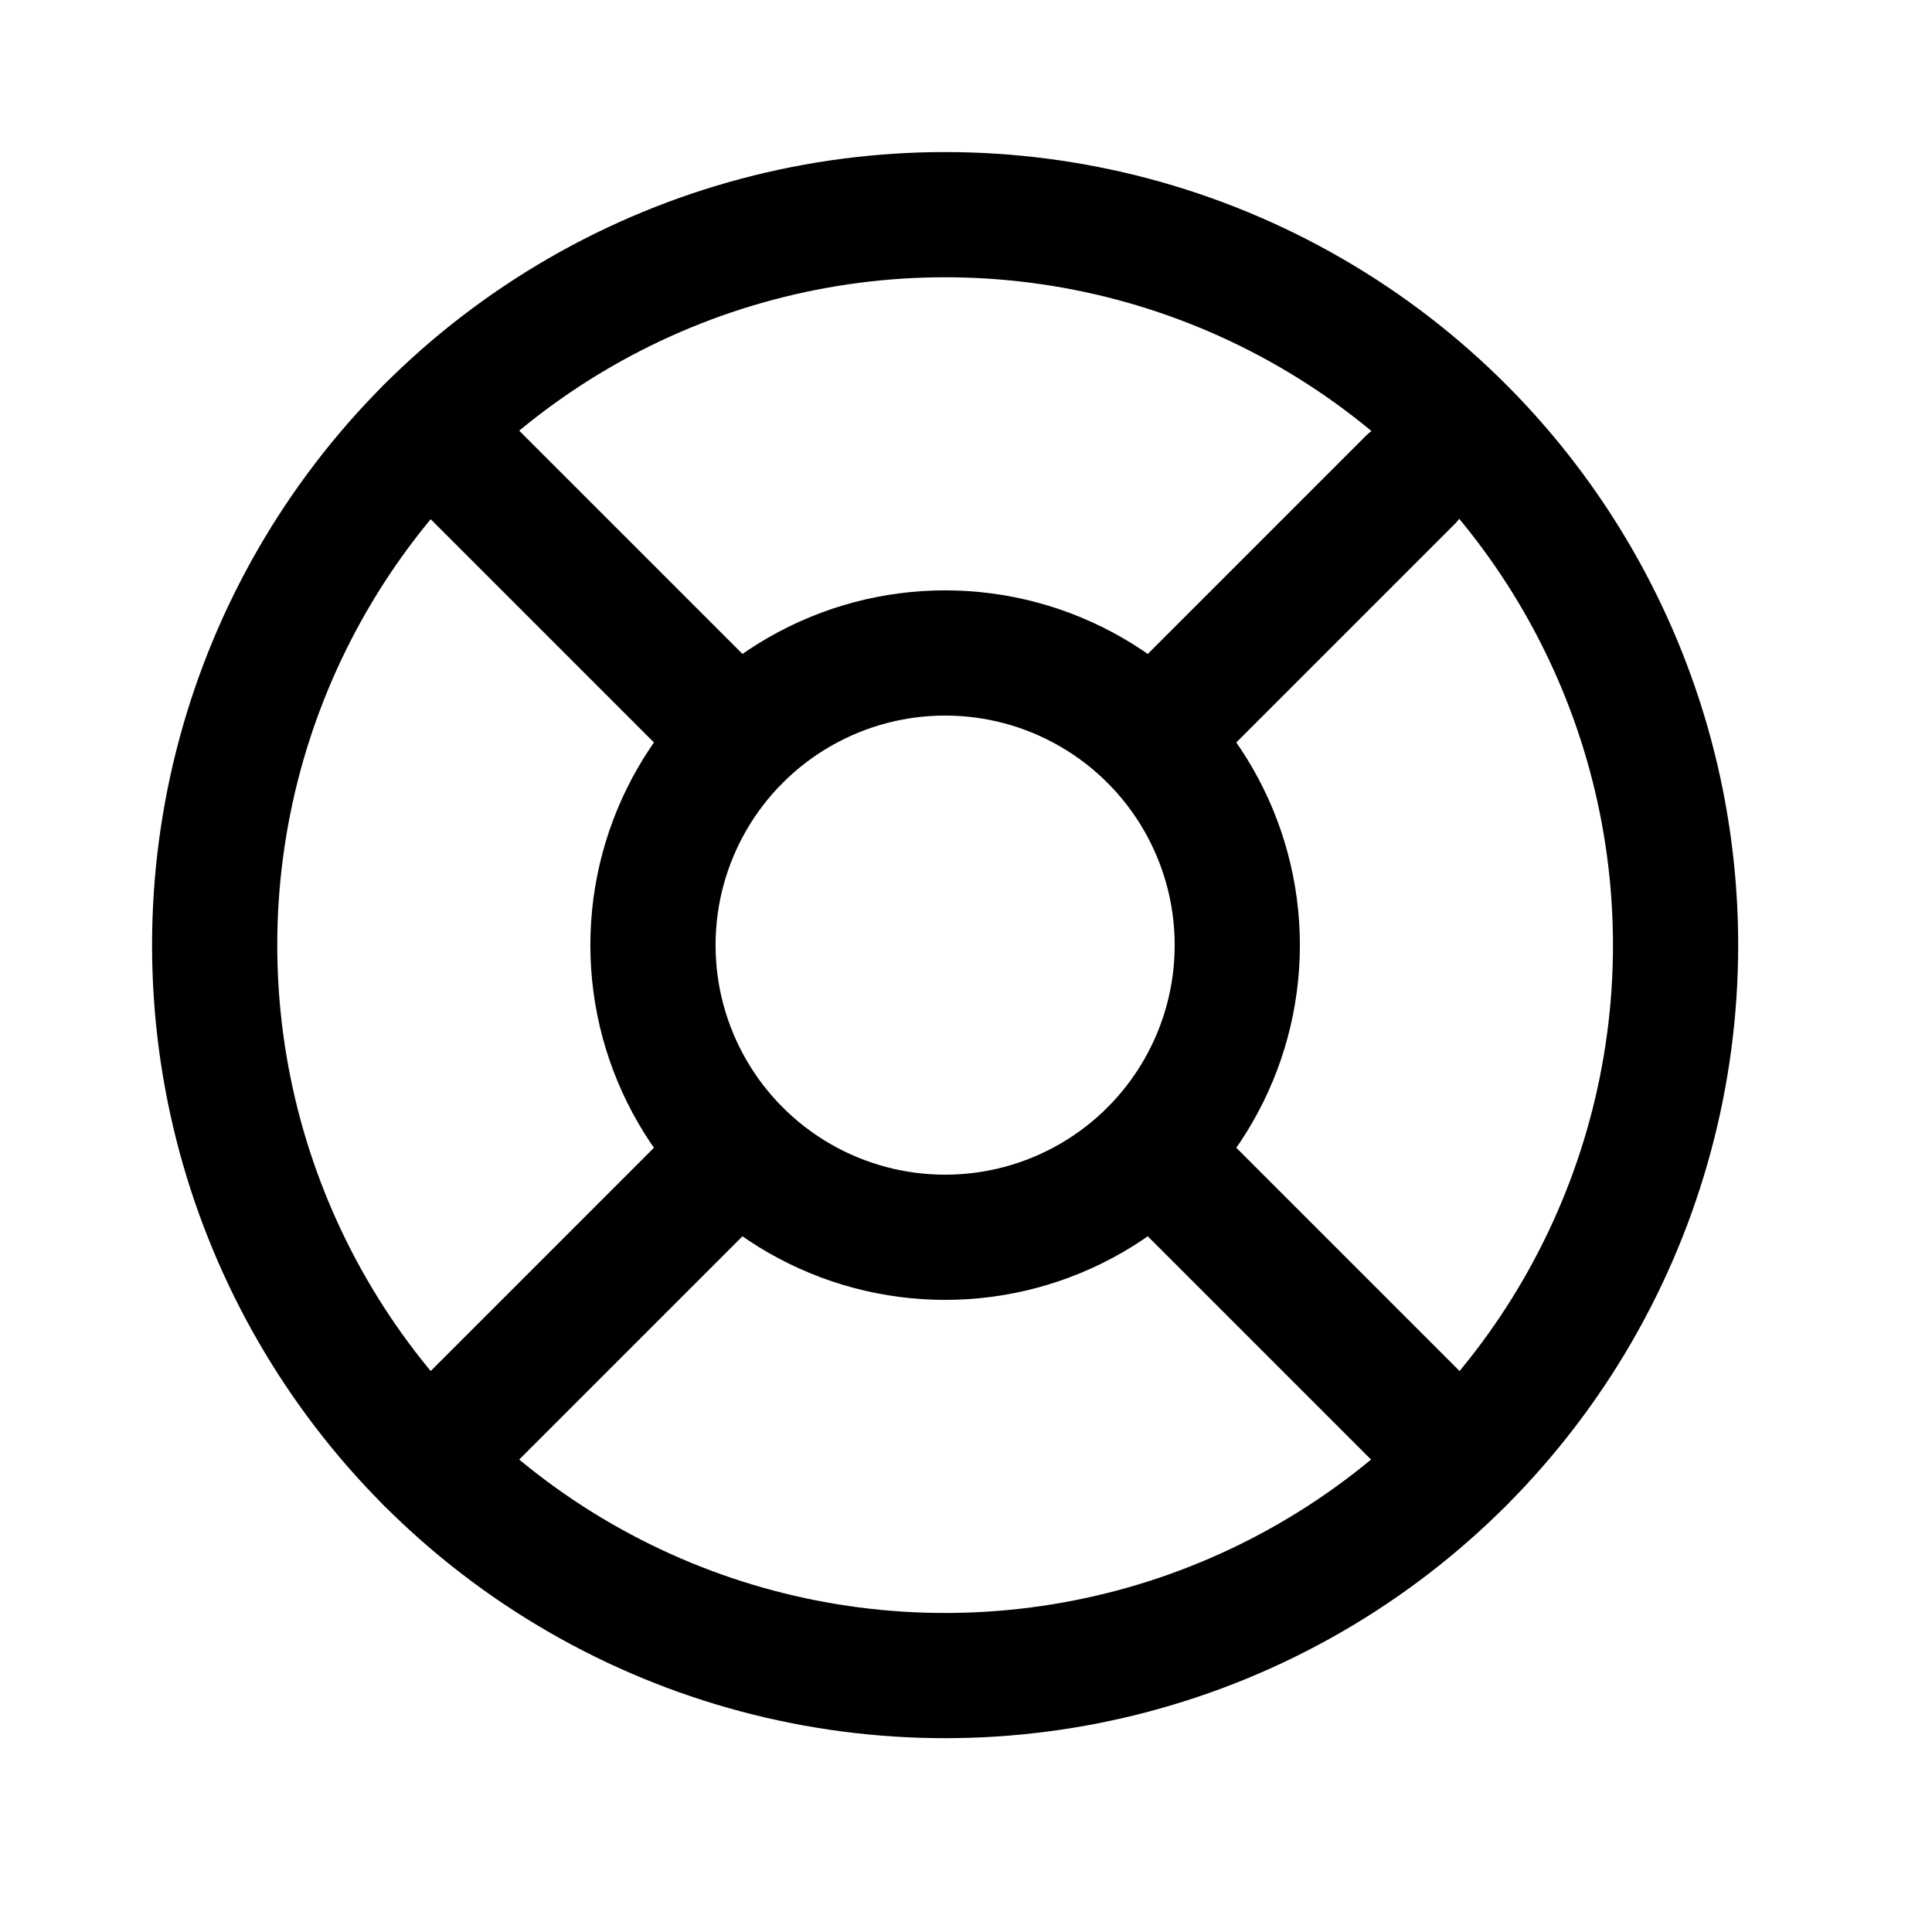
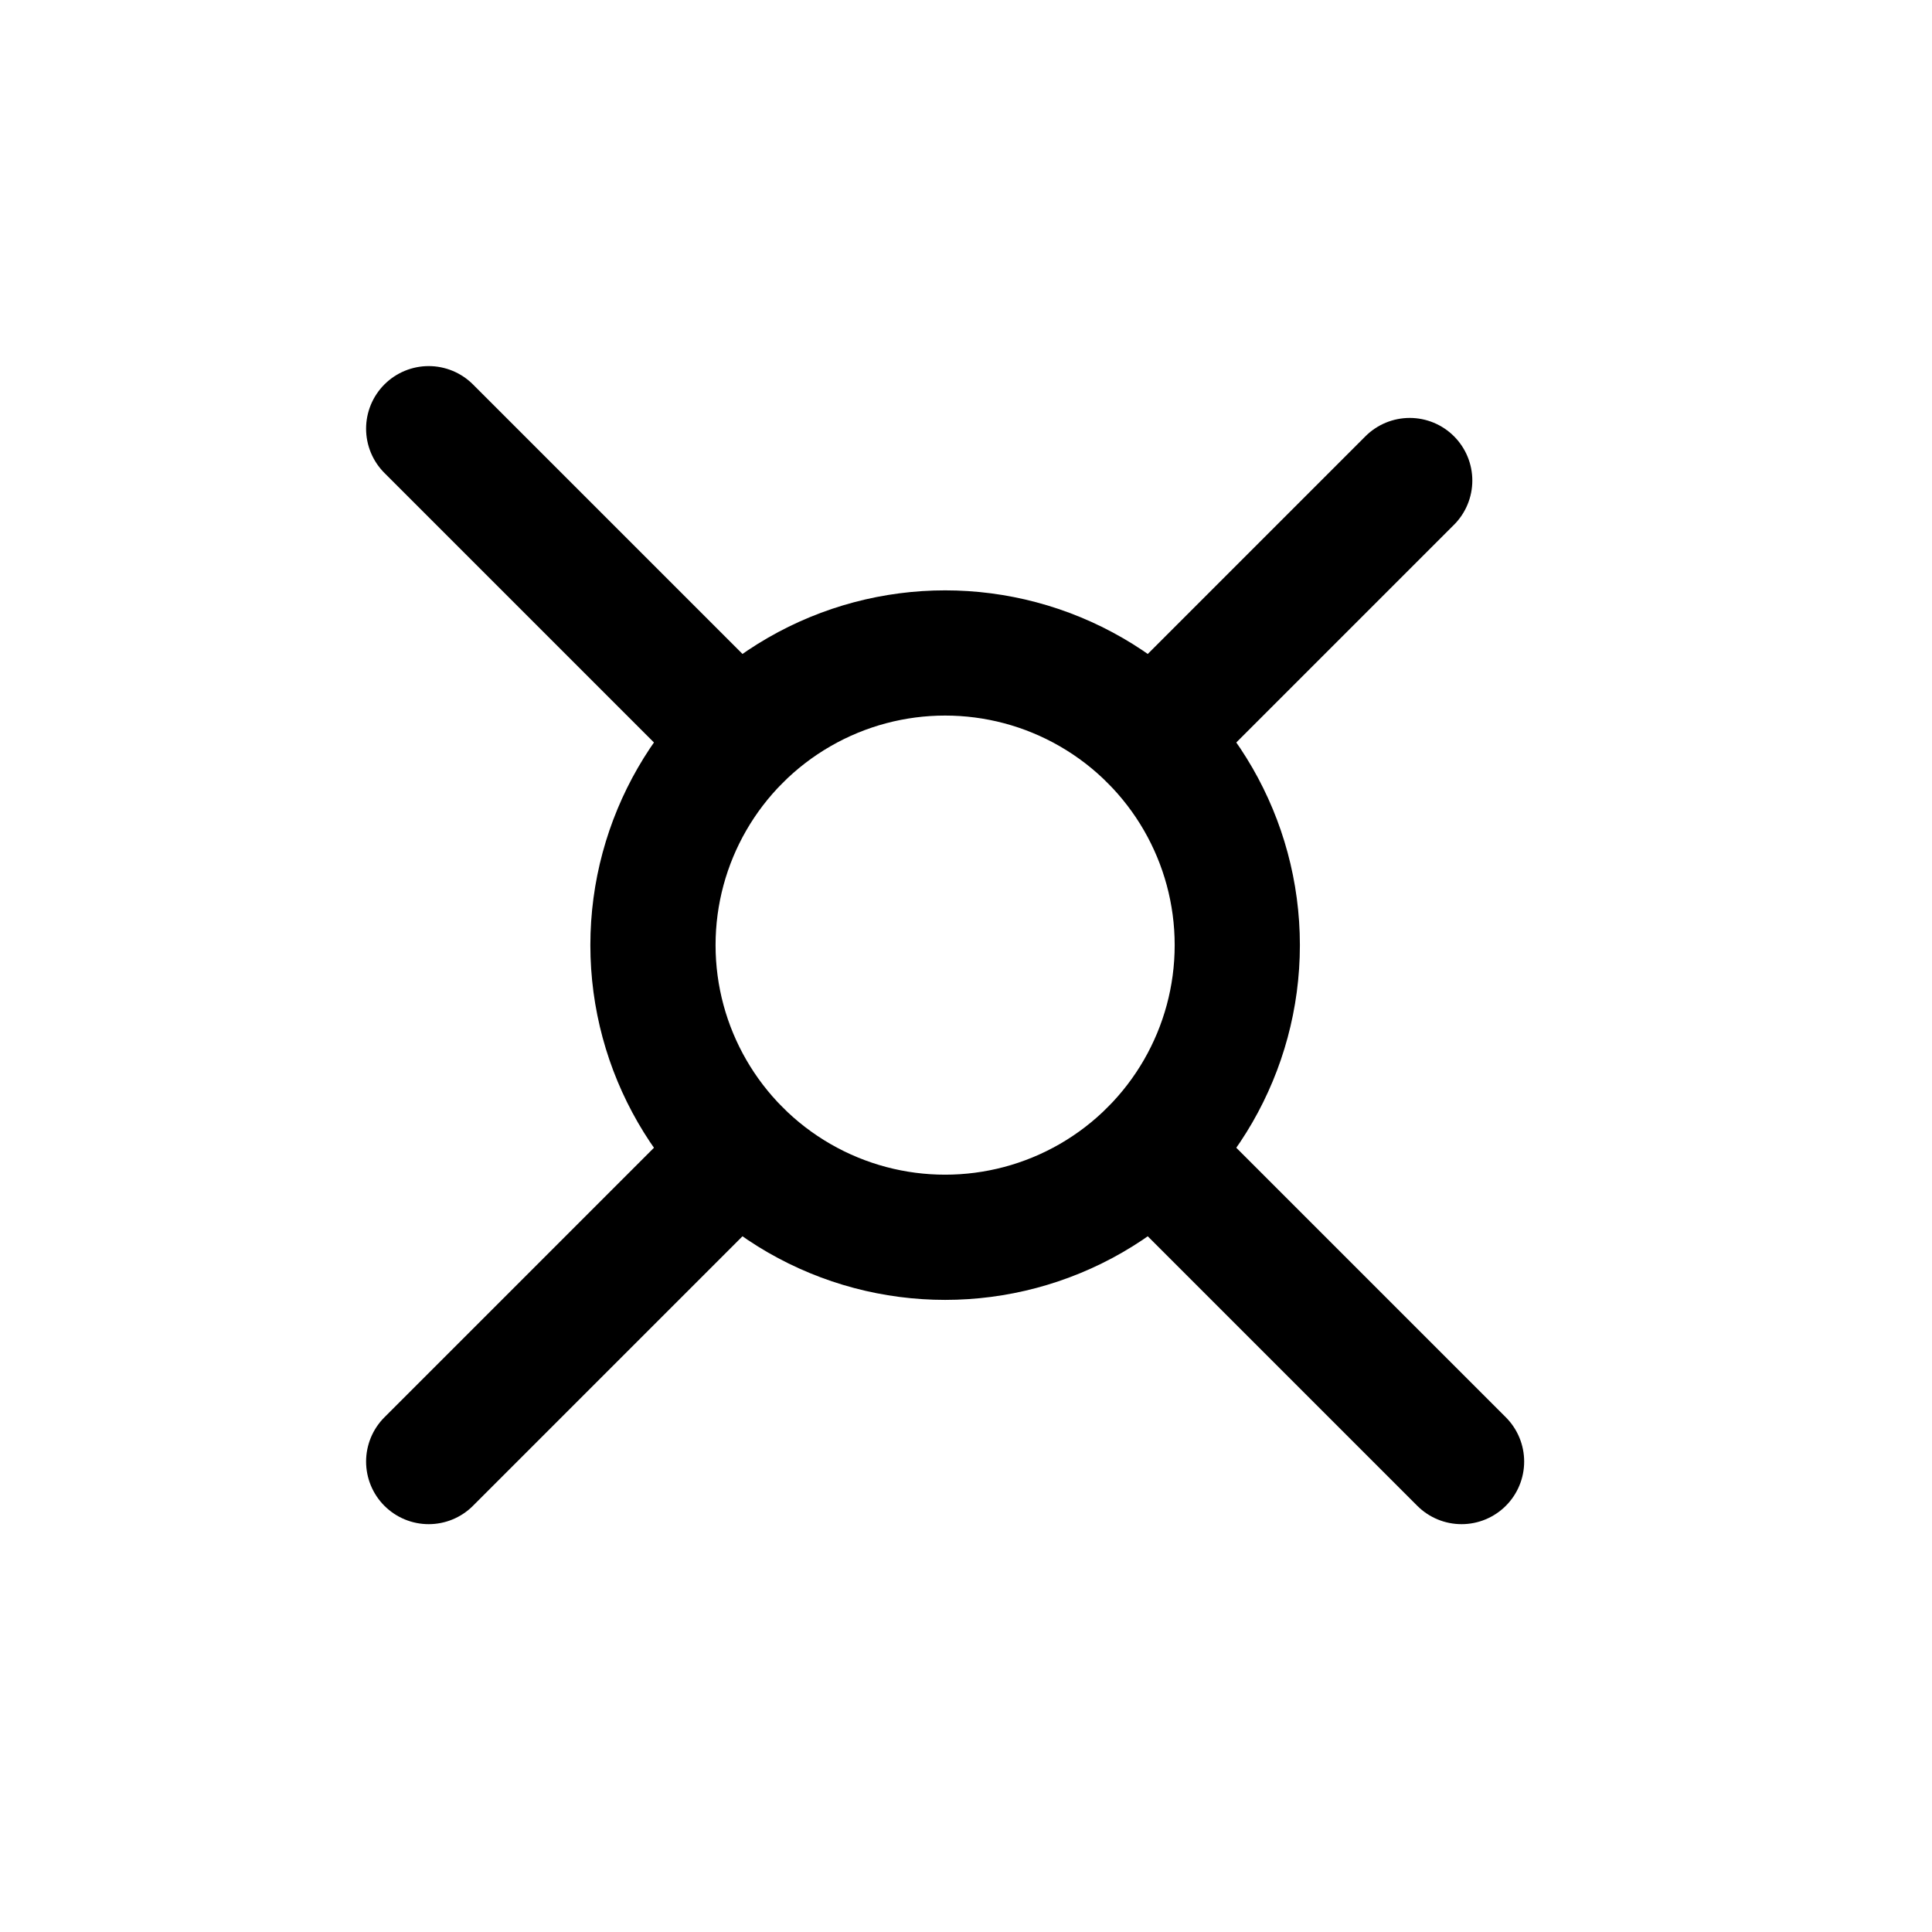
<svg xmlns="http://www.w3.org/2000/svg" width="36" height="36" viewBox="0 0 36 36">
  <defs>
    <filter id="3gbgysjvaa" width="121.5%" height="121.2%" x="-10.7%" y="-10.6%" filterUnits="objectBoundingBox">
      <feOffset in="SourceAlpha" result="shadowOffsetOuter1" />
      <feGaussianBlur in="shadowOffsetOuter1" result="shadowBlurOuter1" stdDeviation="15" />
      <feColorMatrix in="shadowBlurOuter1" result="shadowMatrixOuter1" values="0 0 0 0 0 0 0 0 0 0 0 0 0 0 0 0 0 0 0.1 0" />
      <feMerge>
        <feMergeNode in="shadowMatrixOuter1" />
        <feMergeNode in="SourceGraphic" />
      </feMerge>
    </filter>
  </defs>
  <g fill="none" fill-rule="evenodd" stroke-linecap="round" stroke-linejoin="round">
    <g stroke="#000" stroke-width="2.333">
      <g filter="url(#3gbgysjvaa)" transform="translate(-230 -255) translate(165 190)">
        <g>
          <g transform="translate(65 65) translate(4 4)">
-             <circle cx="13.611" cy="13.611" r="13.611" />
            <circle cx="13.611" cy="13.611" r="5.444" />
            <path d="M3.988 3.988L9.759 9.759M17.463 17.463L23.234 23.234M17.463 9.759L17.677 9.545 22.126 5.096 22.268 4.954M3.988 23.234L9.759 17.463" />
          </g>
        </g>
      </g>
    </g>
  </g>
</svg>